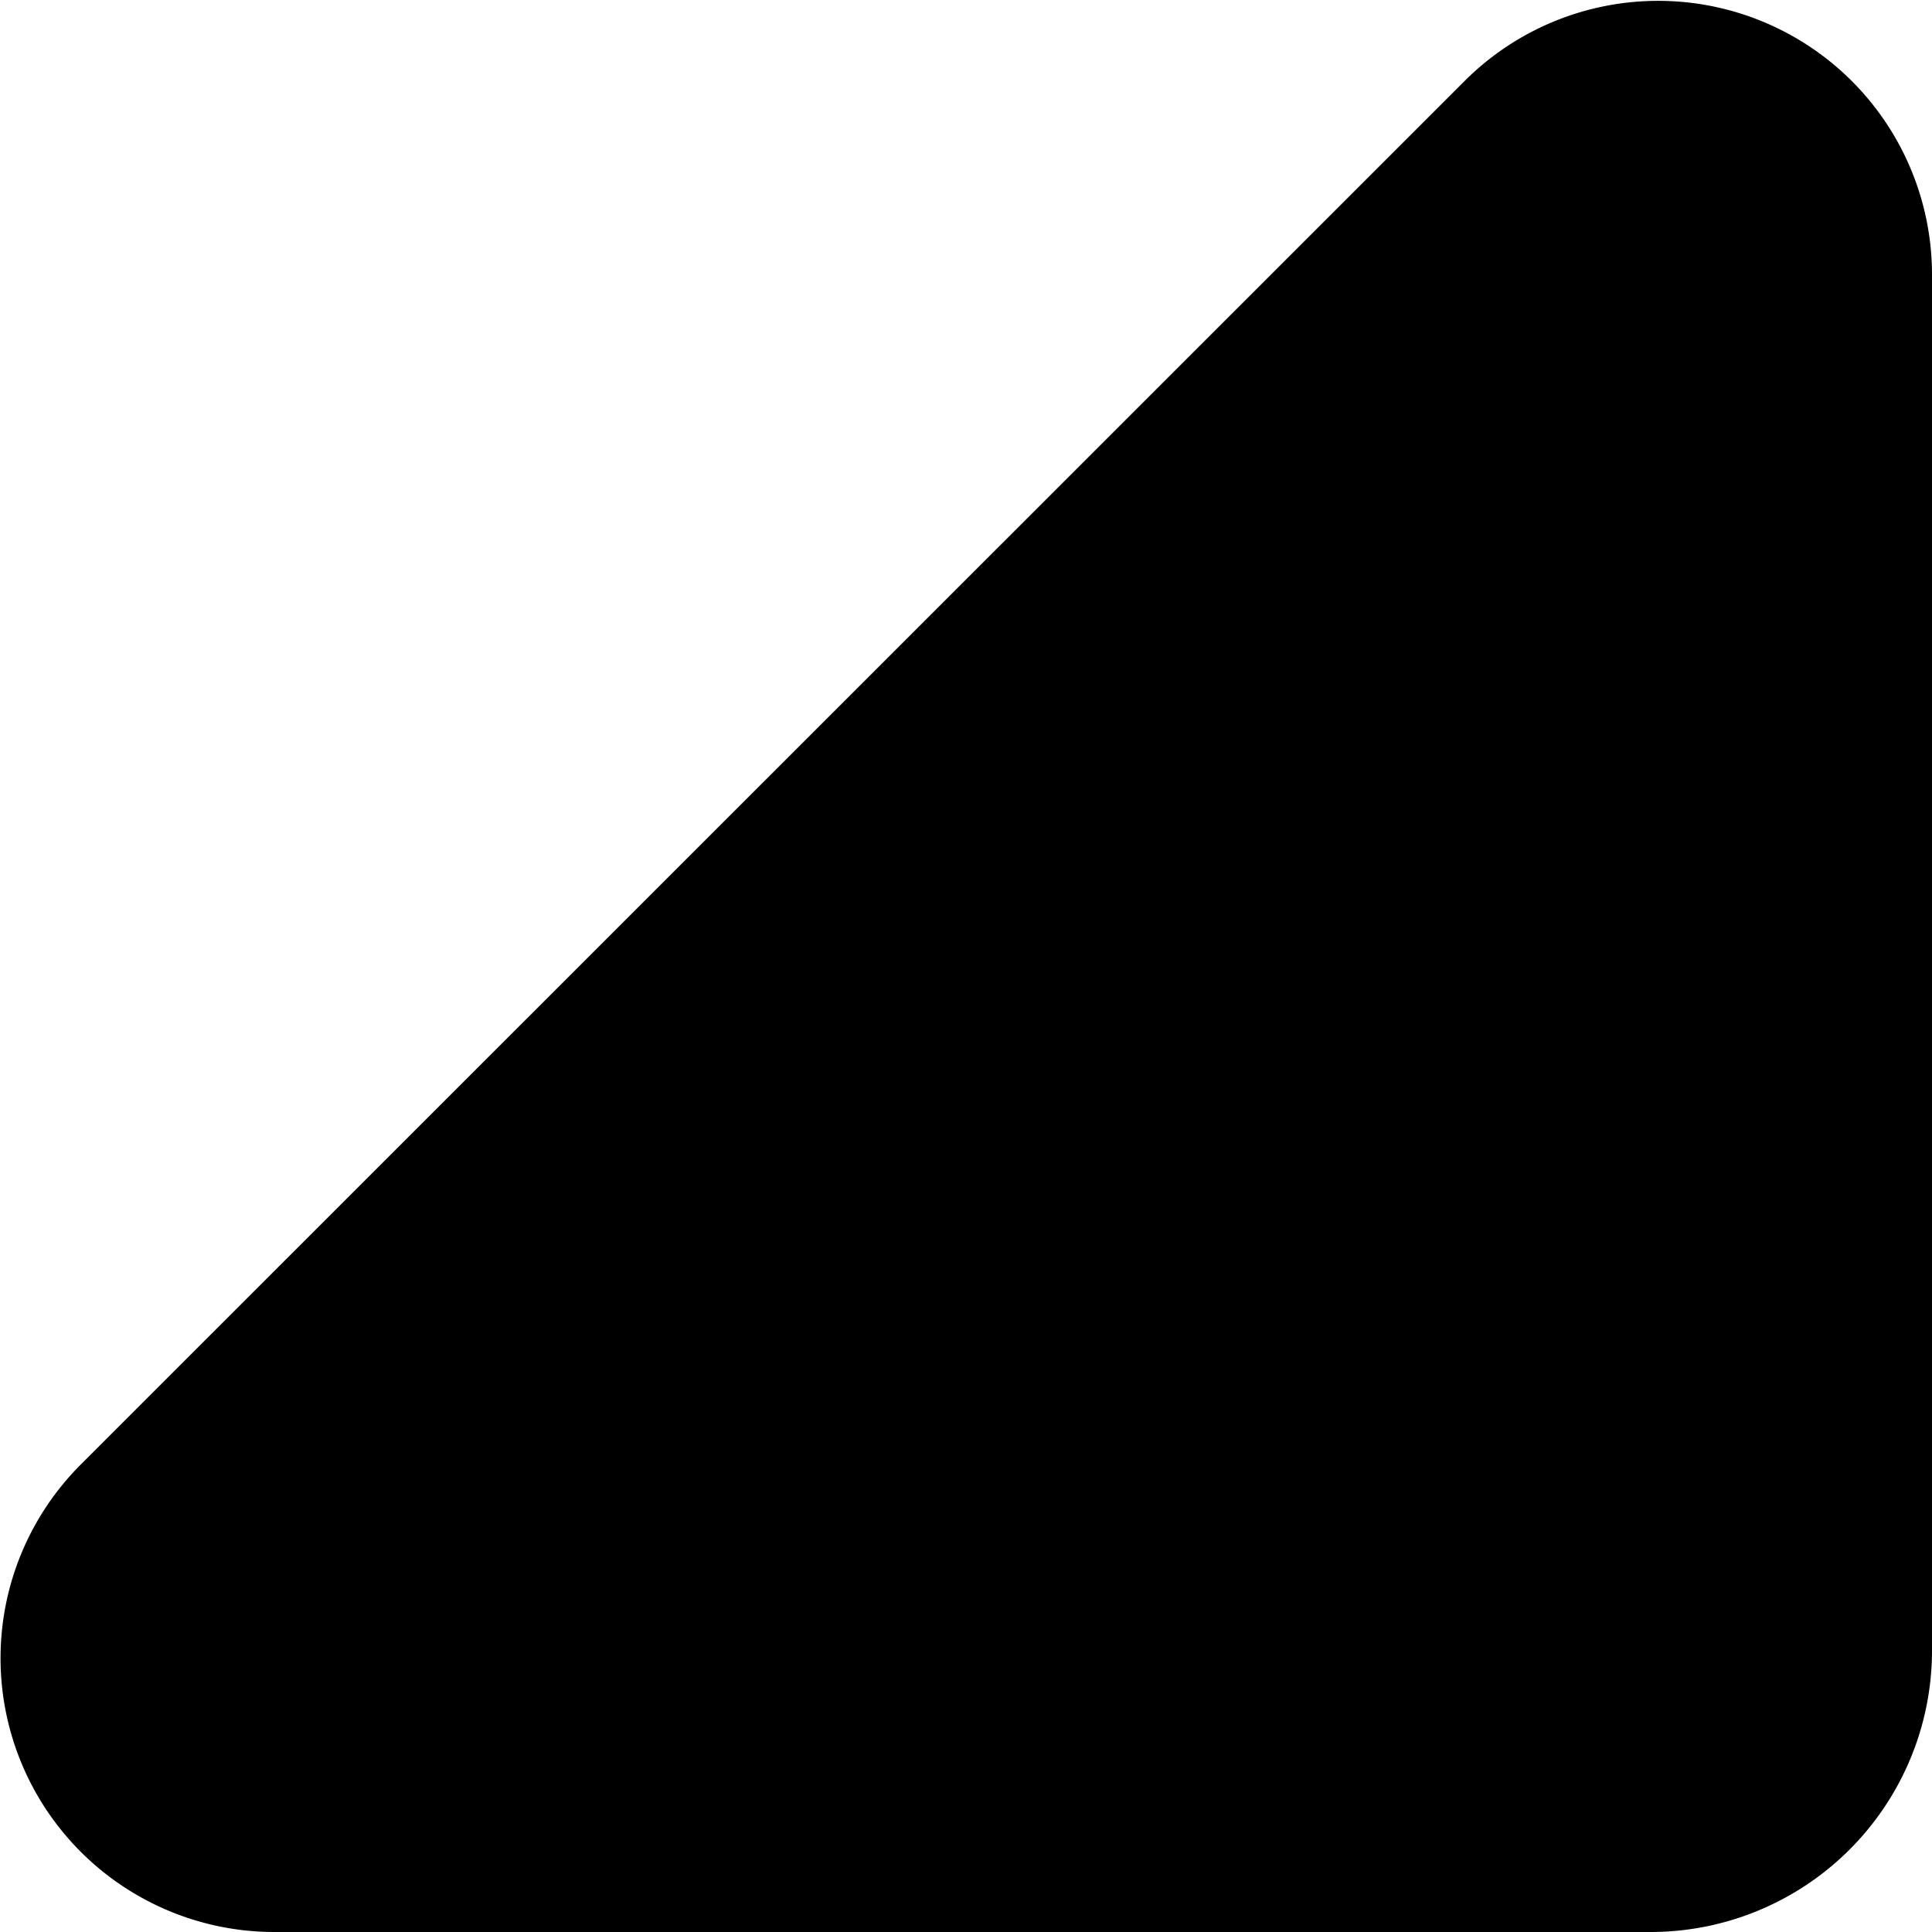
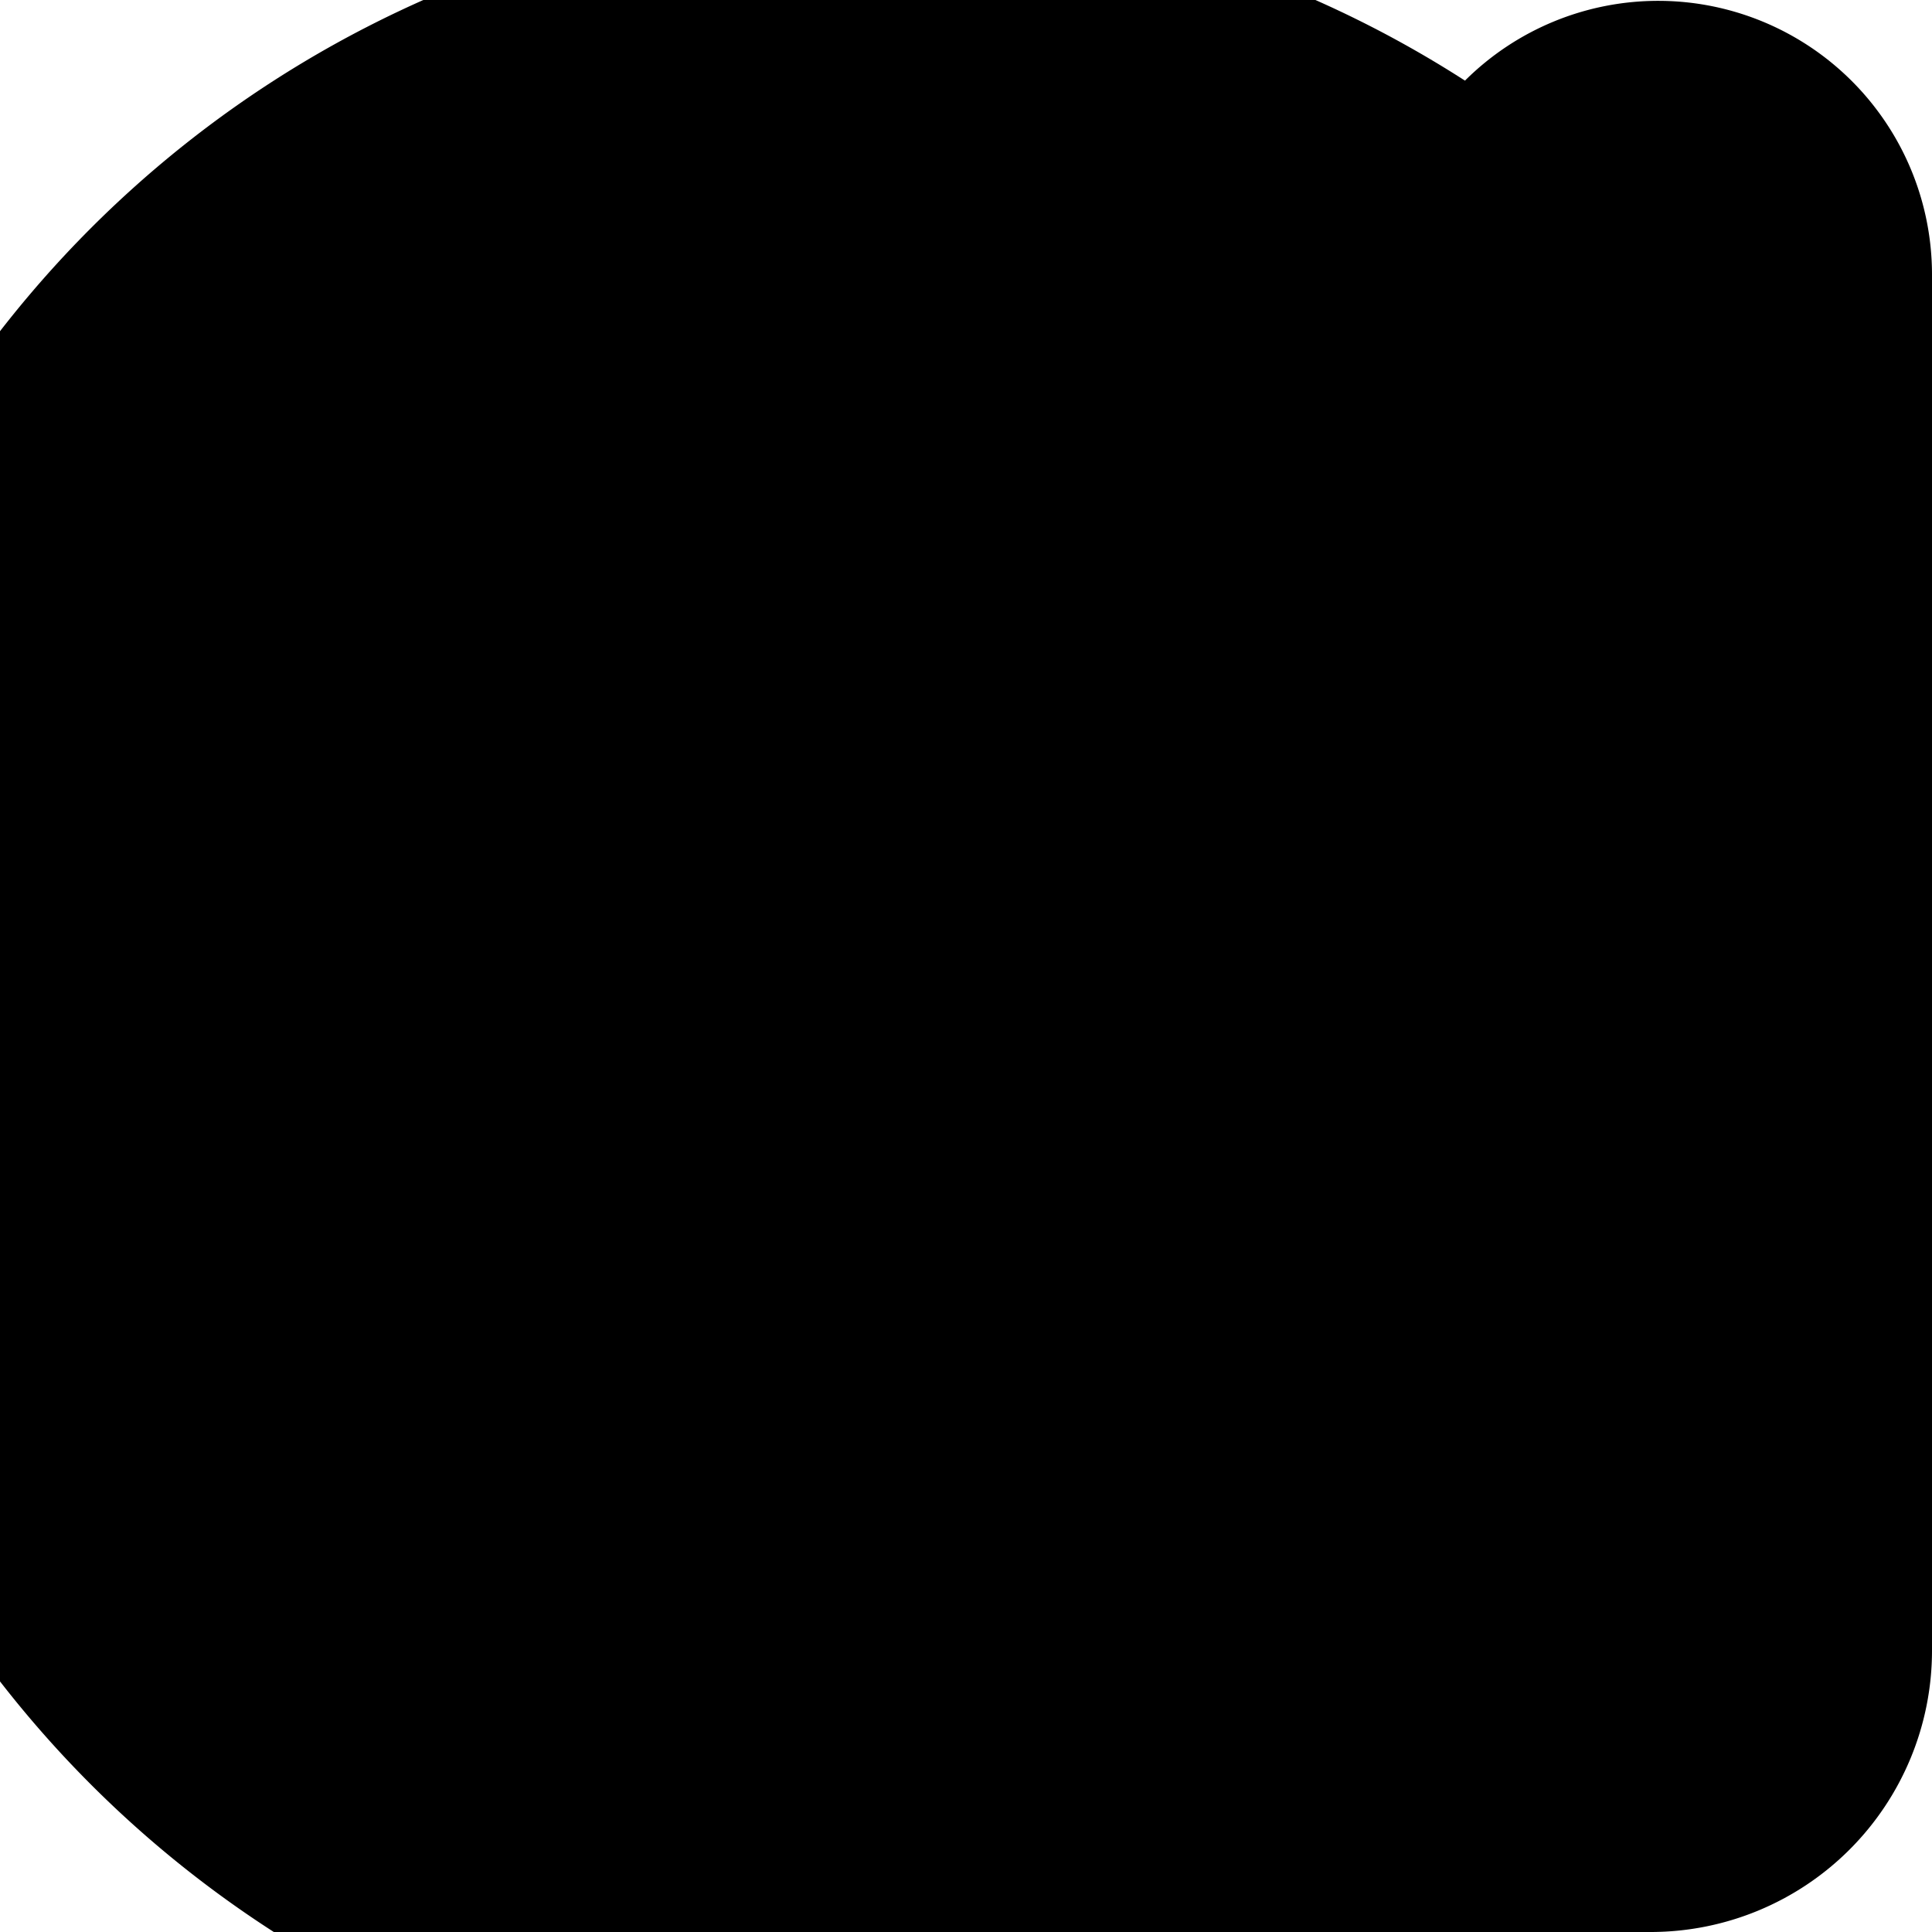
<svg xmlns="http://www.w3.org/2000/svg" width="6.35" height="6.35" viewBox="0 0 6.35 6.35">
-   <path id="Pfad_1666" data-name="Pfad 1666" d="M.9,6.35H5.425a.925.925,0,0,0,.925-.925V.9A.9.9,0,0,0,4.815.265L.265,4.814A.9.9,0,0,0,.9,6.35" transform="translate(0 0)" />
+   <path id="Pfad_1666" data-name="Pfad 1666" d="M.9,6.35H5.425a.925.925,0,0,0,.925-.925V.9A.9.9,0,0,0,4.815.265A.9.9,0,0,0,.9,6.35" transform="translate(0 0)" />
</svg>